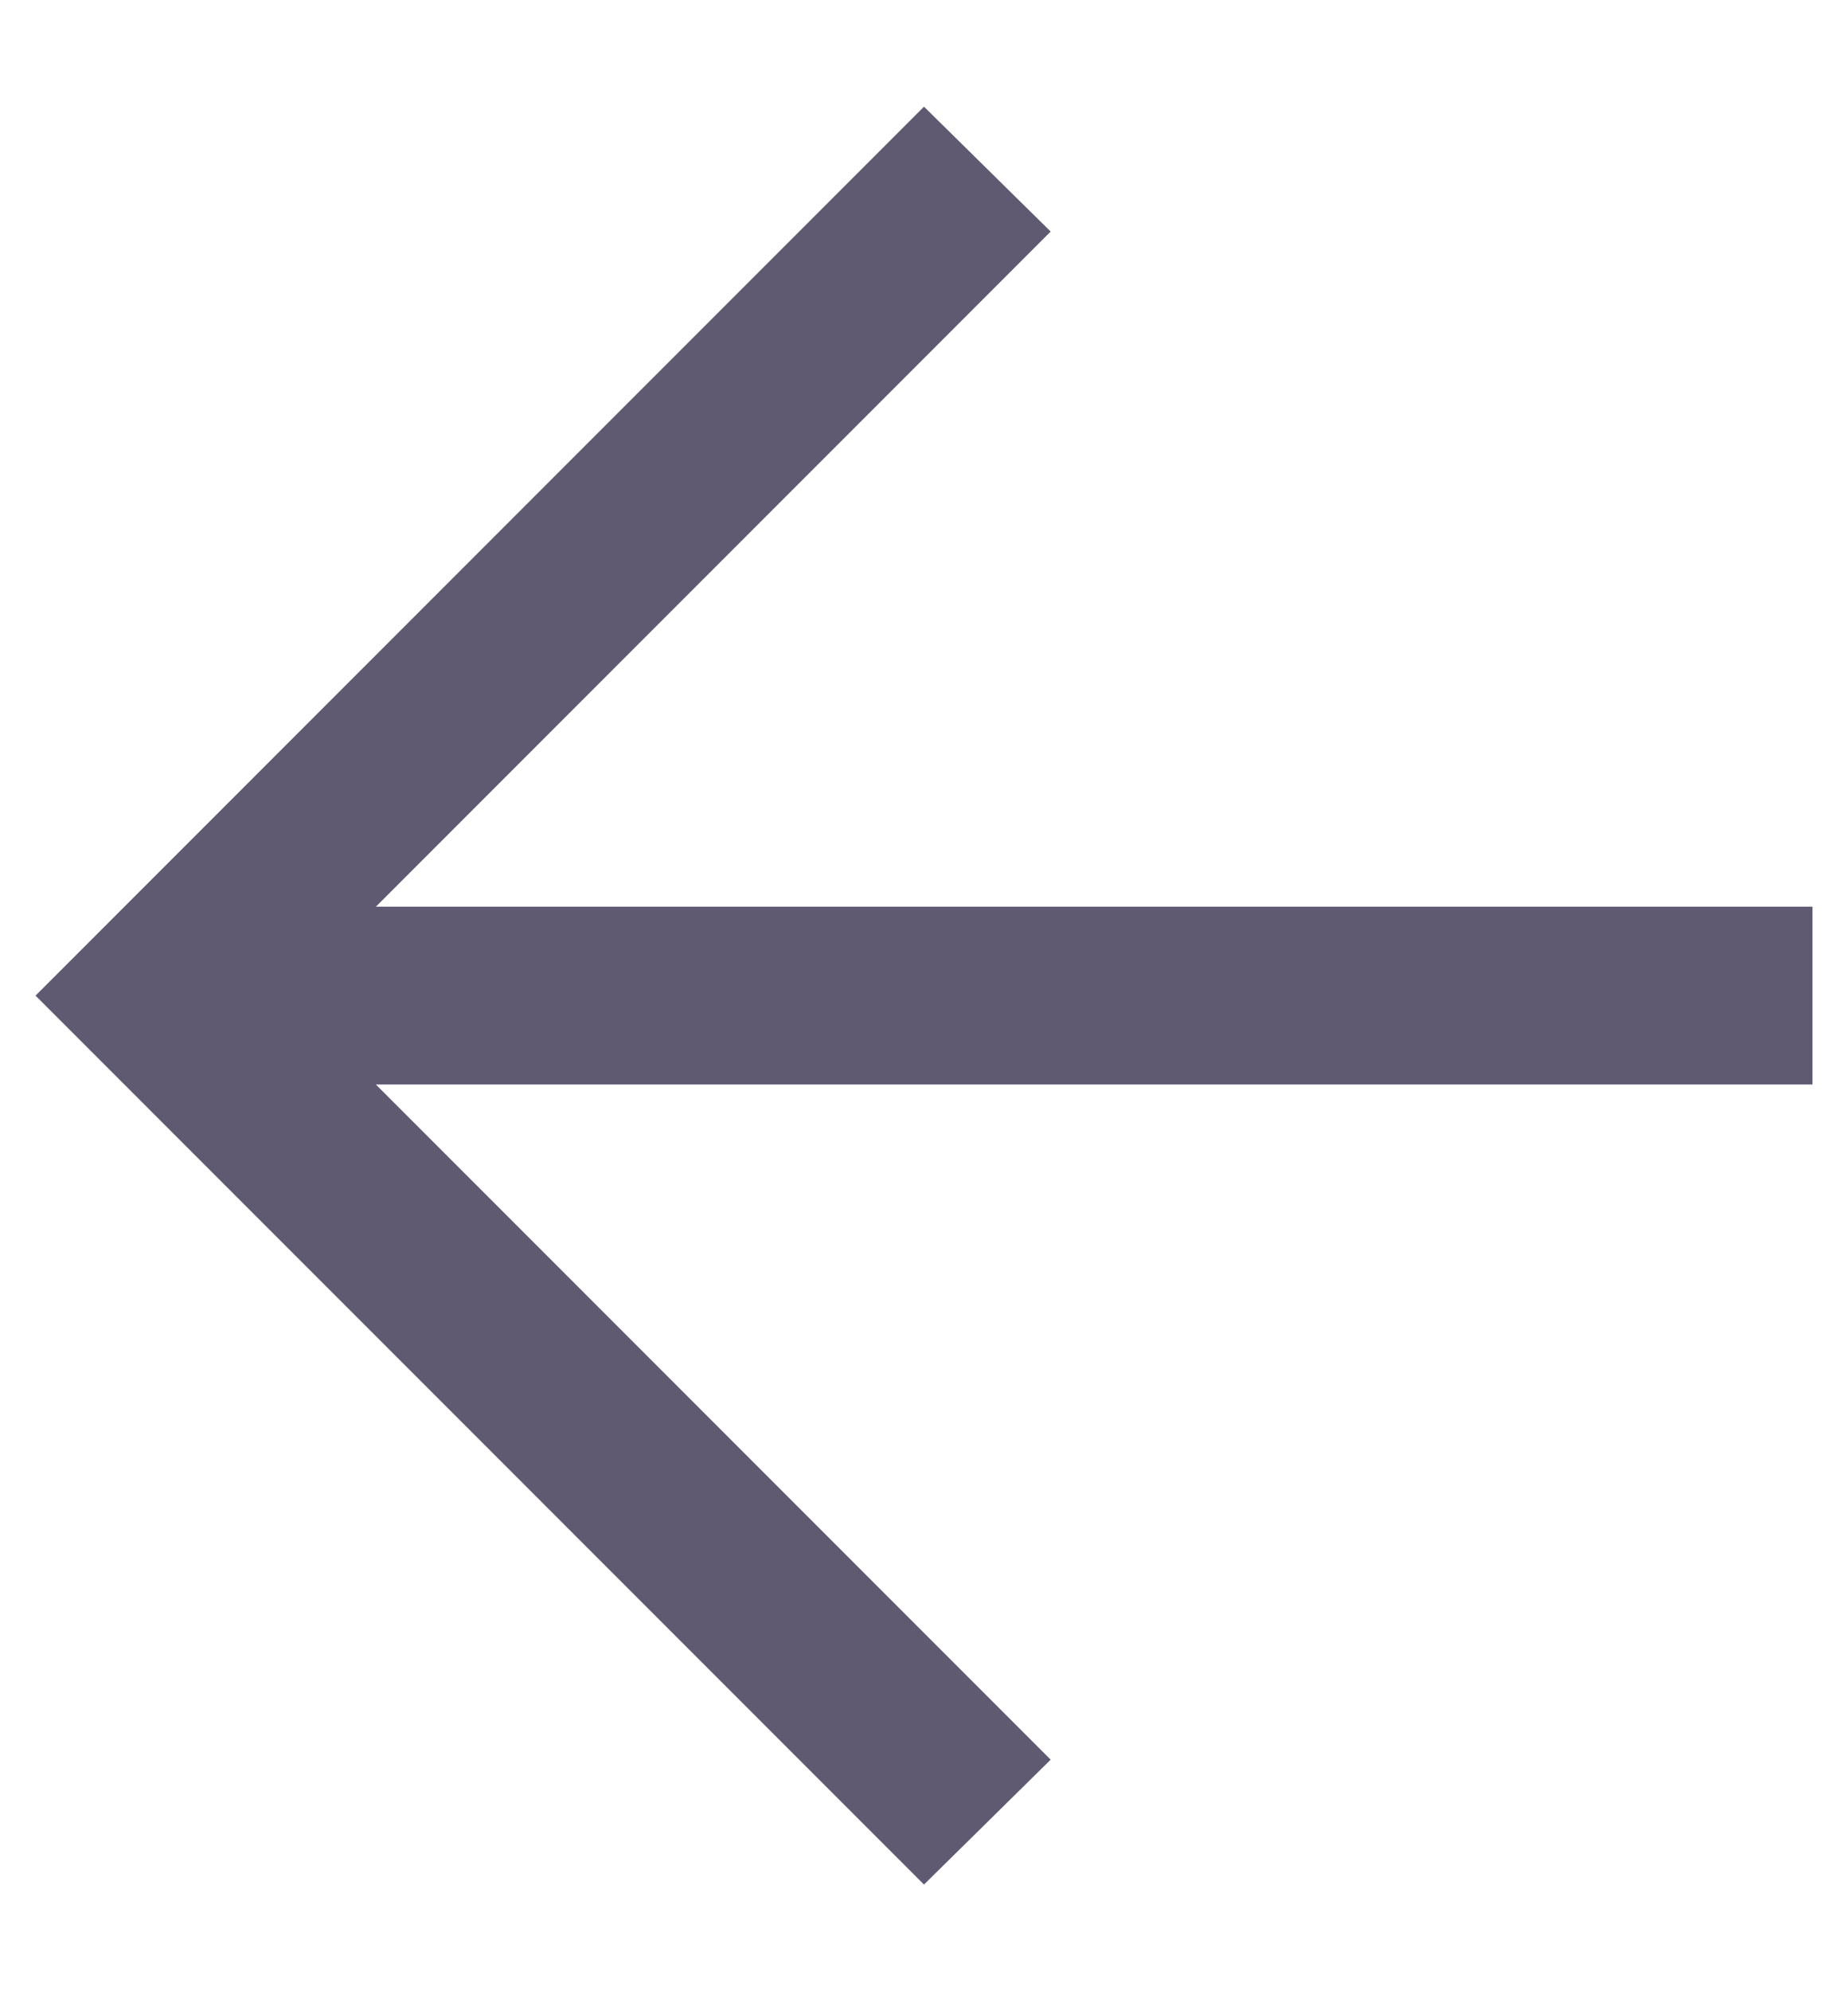
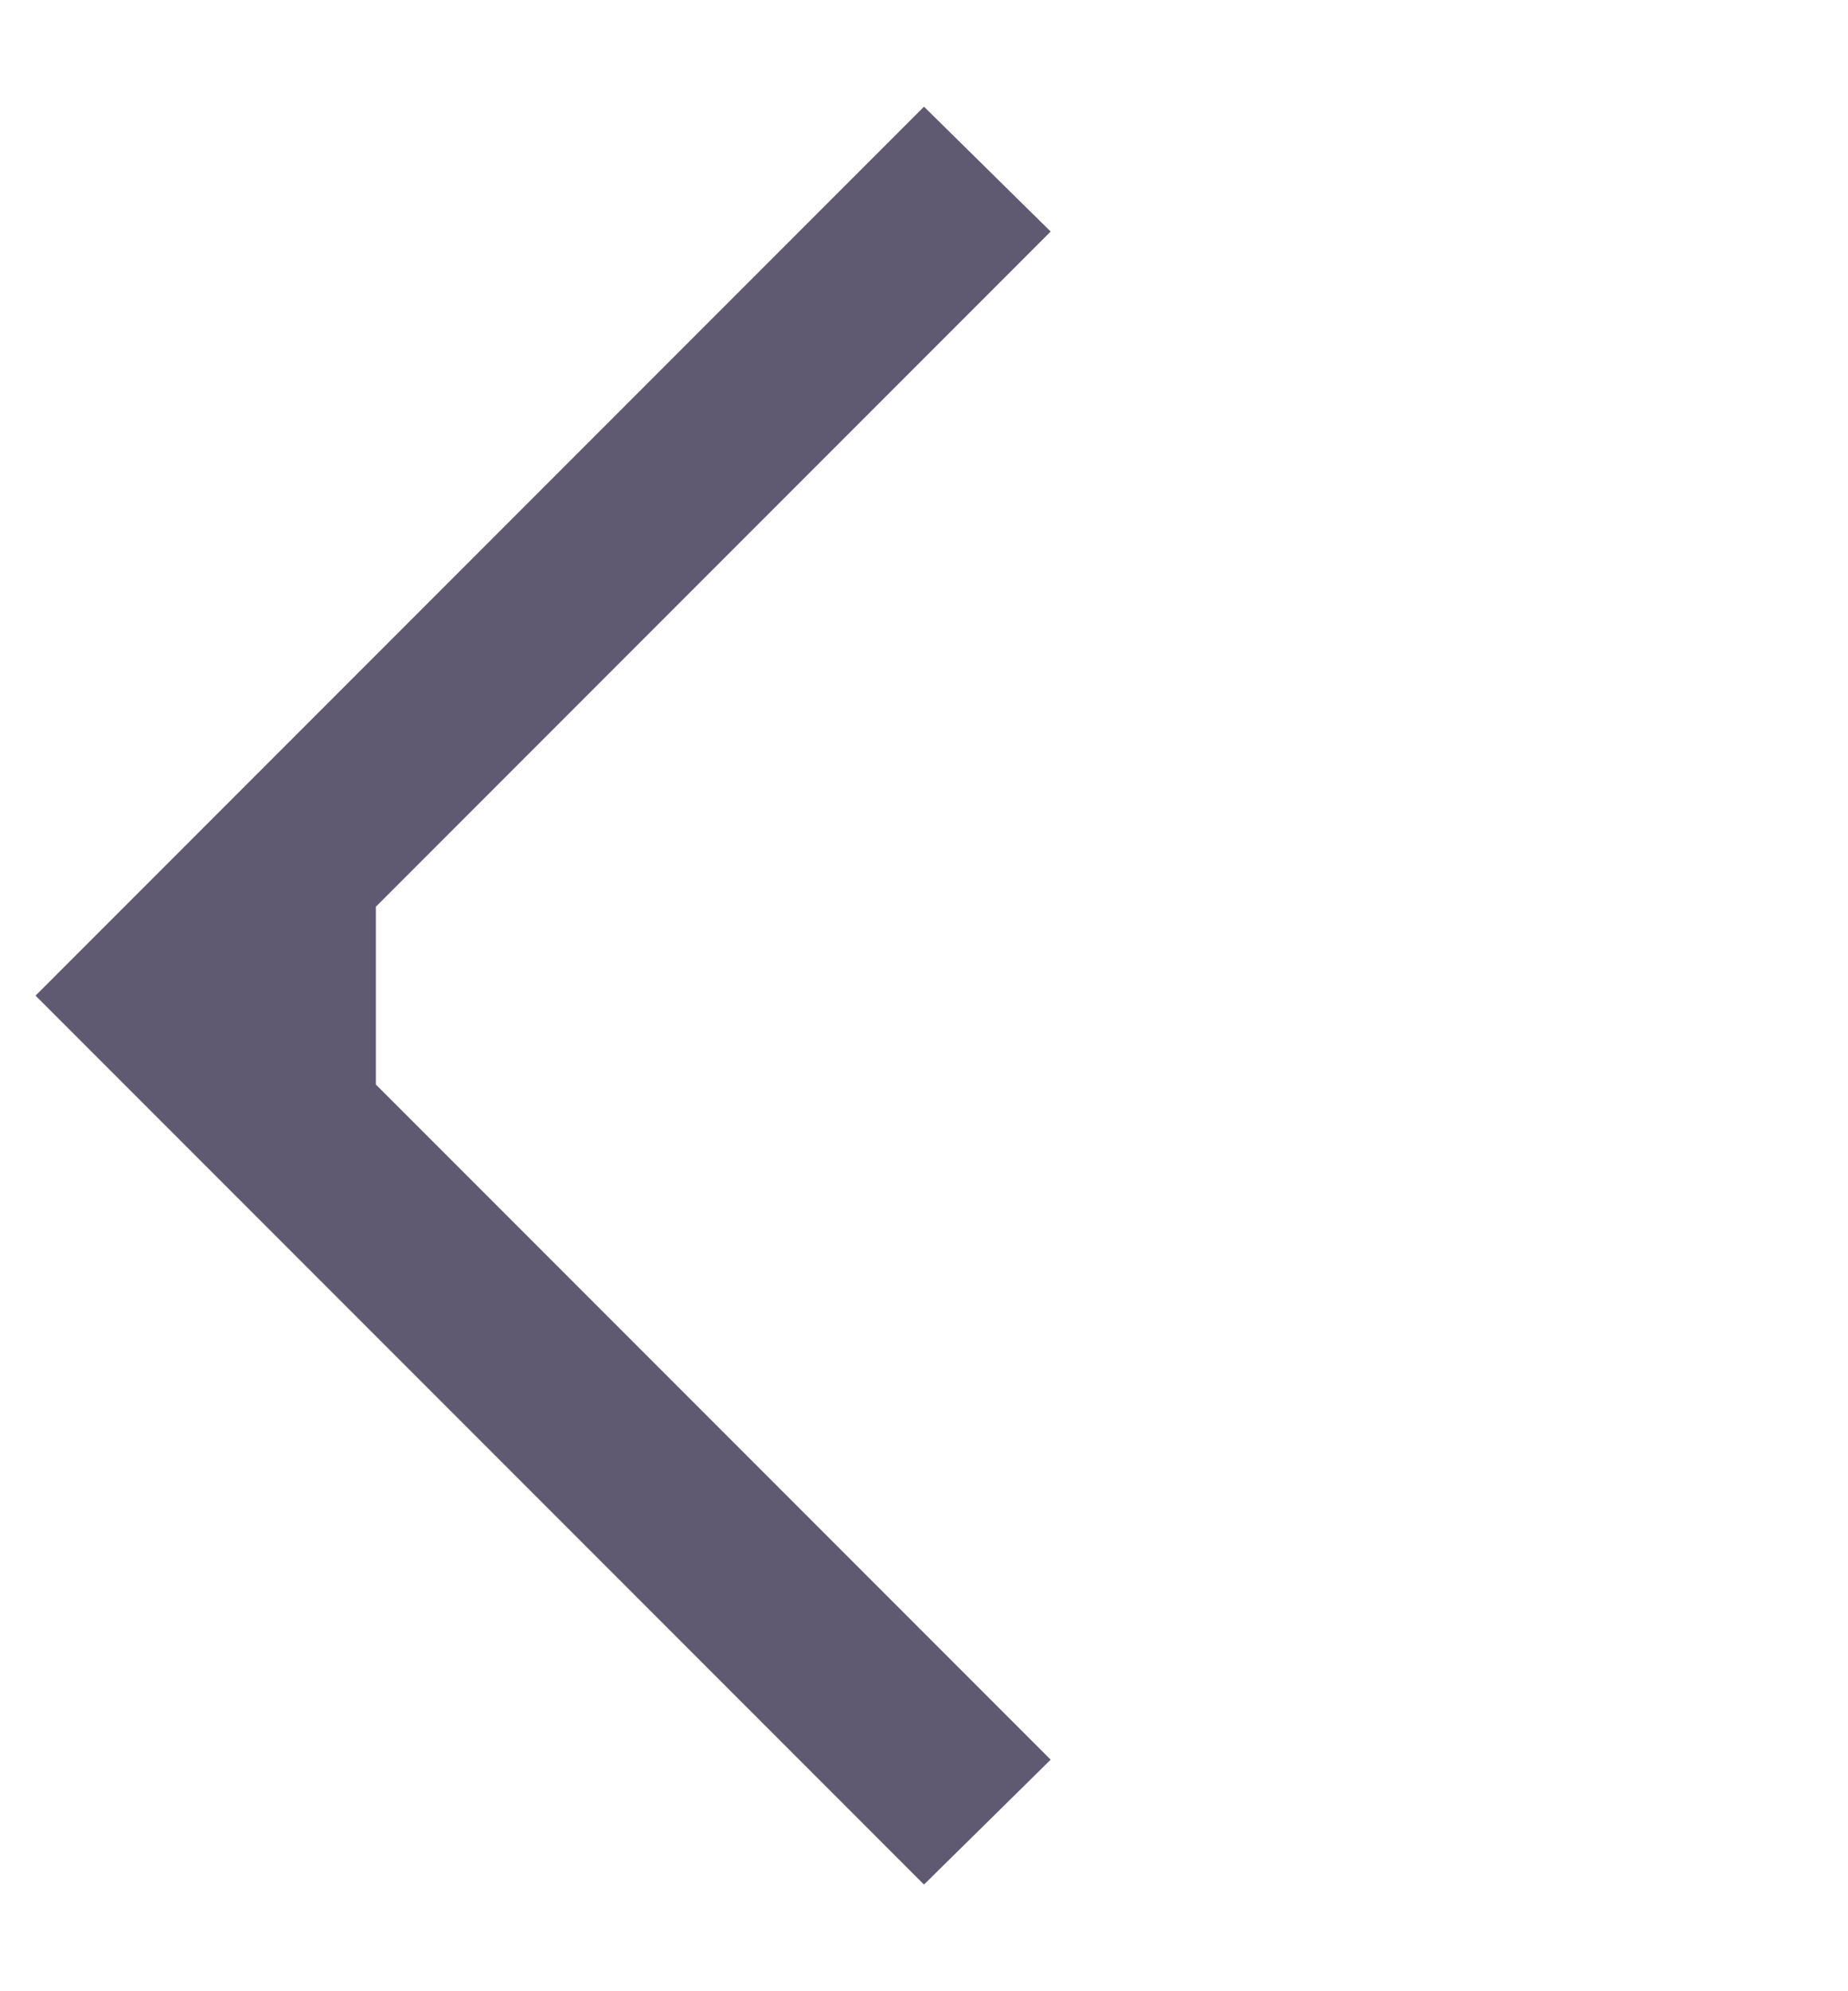
<svg xmlns="http://www.w3.org/2000/svg" width="13" height="14" viewBox="0 0 13 14" fill="none">
-   <path d="M2.644 7.625L7.391 12.372L6.5 13.25L0.25 7L6.5 0.75L7.391 1.628L2.644 6.375H12.75V7.625H2.644Z" fill="#5F5A72" />
+   <path d="M2.644 7.625L7.391 12.372L6.5 13.25L0.25 7L6.5 0.75L7.391 1.628L2.644 6.375V7.625H2.644Z" fill="#5F5A72" />
</svg>